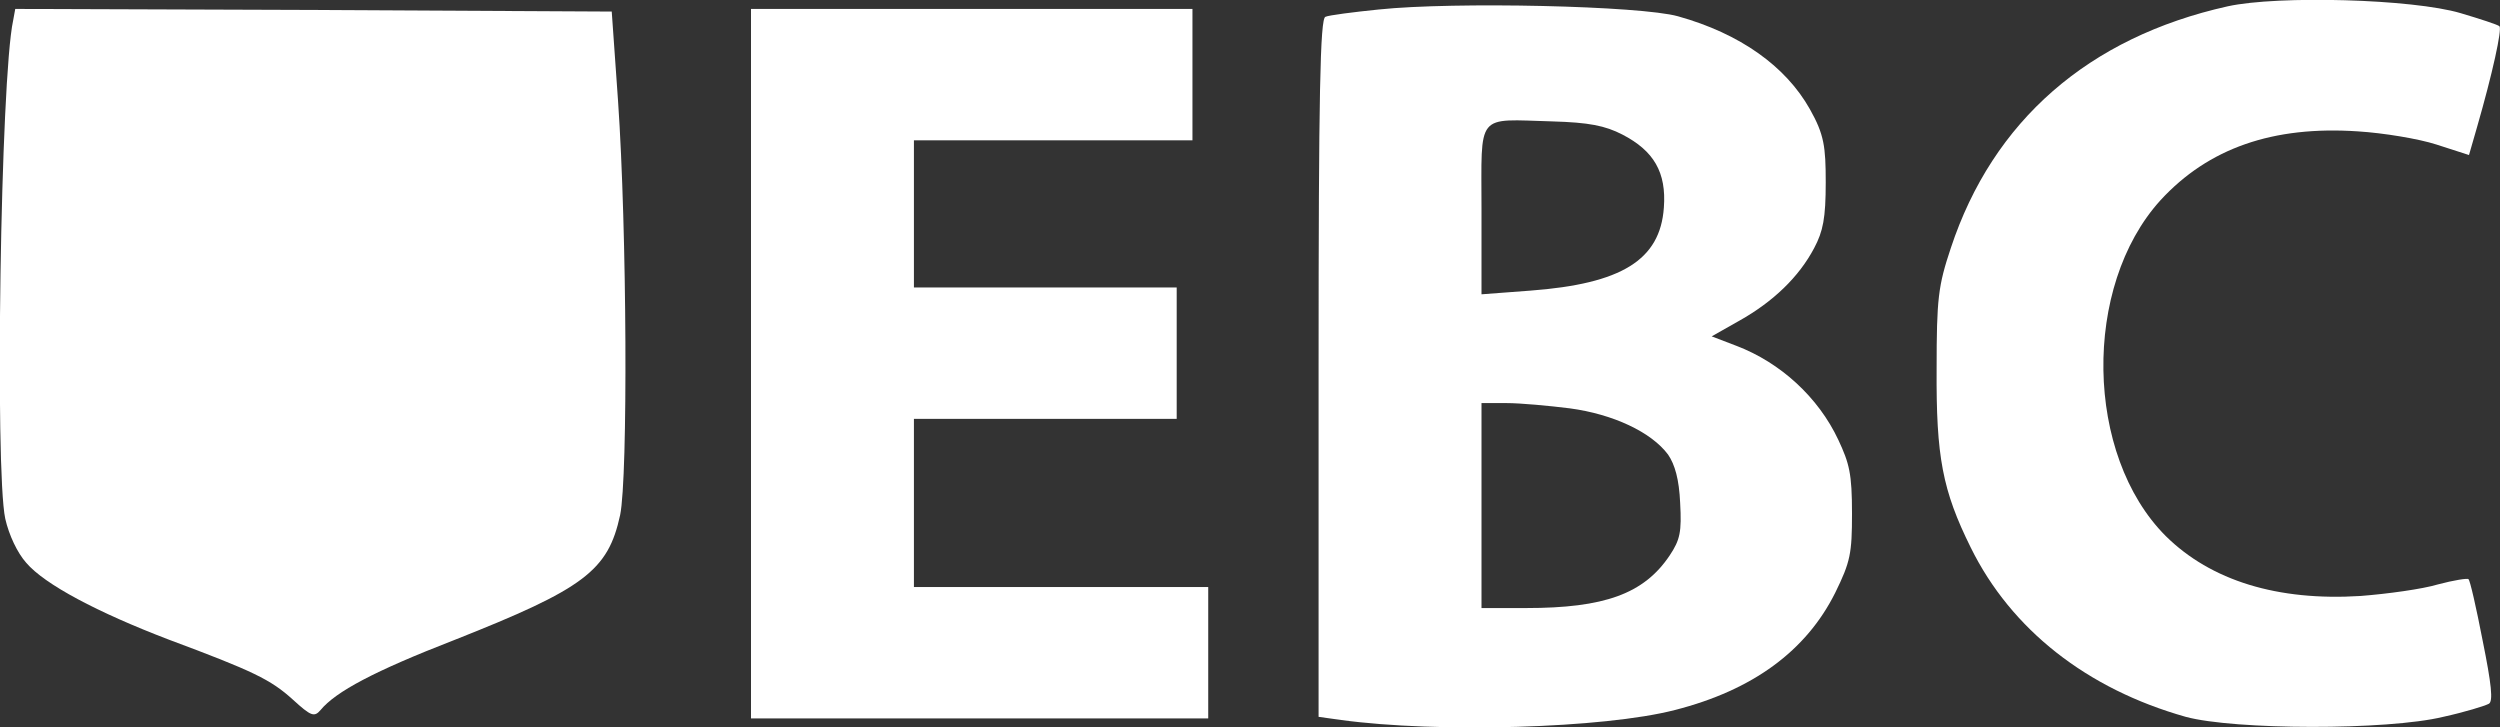
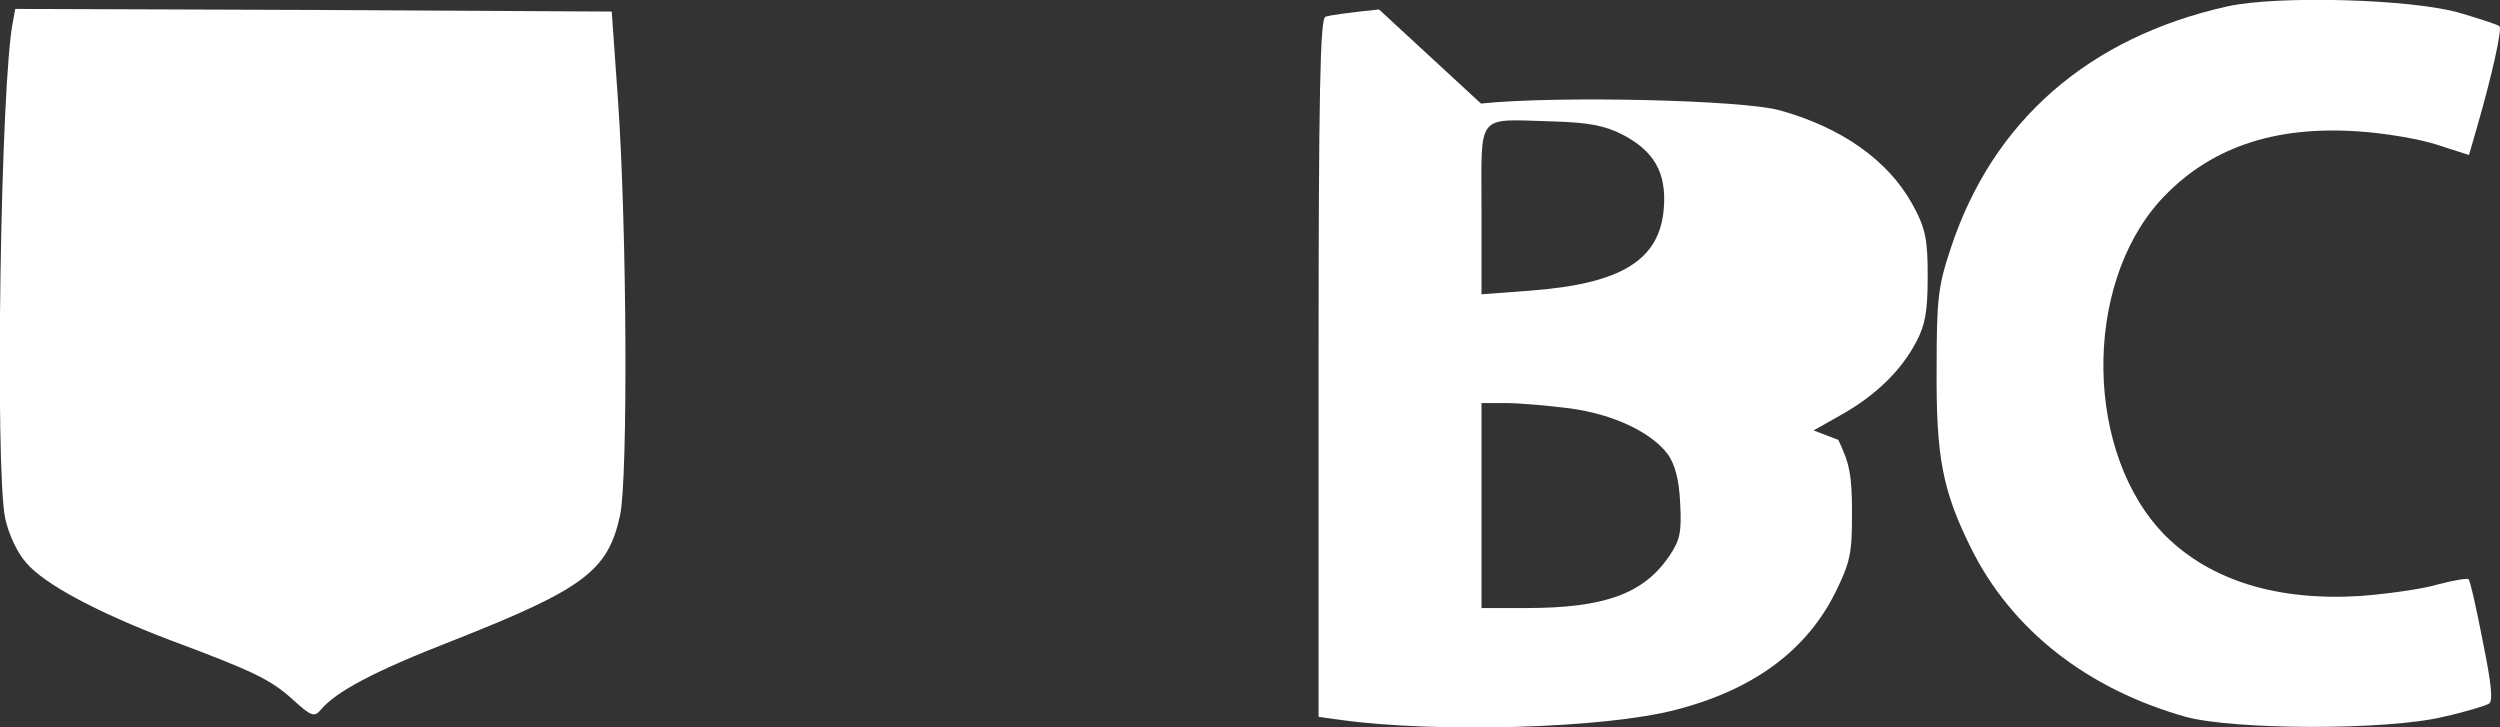
<svg xmlns="http://www.w3.org/2000/svg" id="Layer_1" version="1.1" viewBox="0 0 475.7 138.4">
  <rect x="0" y="0" width="475.7" height="138.4" fill="#333333" stroke="none" />
  <defs>
    <style> .st0 { fill: #fff; } </style>
  </defs>
  <path class="st0" d="M423.9,1.2c-26.5,5.9-44.7,21.8-52.7,46-2.4,7.2-2.7,9.6-2.7,23-.1,16.7,1.1,23.1,6.5,34,7.7,15.6,22.1,26.9,40.9,32.2,9.2,2.5,38.3,2.6,49,0,4.1-.9,8-2.1,8.7-2.5.8-.5.5-3.6-1.2-12-1.2-6.2-2.4-11.5-2.7-11.7-.2-.2-2.8.2-5.8,1-3,.9-9.6,1.8-14.7,2.2-15.8,1-28.5-2.9-37.1-11.4-15.4-15.4-15.9-47.5-1-63.9,9.1-9.9,21.4-14.2,37.6-13.1,4.8.3,11.5,1.4,14.9,2.5l6.2,2,1.5-5.2c3-10.4,4.8-18.7,4.3-19.3-.3-.3-3.7-1.4-7.4-2.5-9.1-2.7-34.7-3.4-44.3-1.3Z" />
-   <path class="st0" d="M262.4,1.8c-4.9.5-9.6,1.1-10.2,1.4-1,.3-1.3,14.6-1.3,66.8v66.4l4.3.6c18.3,2.5,50,1.6,63.5-1.9,14.9-3.8,25-11.3,30.5-22.3,2.9-5.9,3.2-7.5,3.2-15.1s-.5-9.5-2.6-14c-3.8-8.1-11-14.7-19.4-17.9l-4.7-1.8,5.3-3c6.4-3.6,11.3-8.3,14.2-13.8,1.7-3.2,2.2-5.7,2.2-12.5s-.3-9.1-3-13.9c-4.6-8.2-13.3-14.4-25.1-17.7-7.1-2-42.6-2.8-56.9-1.3ZM308.7,25.6c6,3.1,8.4,7.2,7.9,13.9-.7,10-8.1,14.5-25.4,15.8l-9.3.7v-16.1c0-18.7-1.2-17.2,13.5-16.8,6.9.2,10,.8,13.3,2.5ZM298.7,77.7c8.2,1.1,15.5,4.5,18.7,8.8,1.3,1.9,2.1,4.7,2.3,9.2.3,5.5,0,7-2,10-4.9,7.3-12.4,10-27.3,10h-8.5v-39h4.8c2.6,0,8,.5,12,1Z" />
+   <path class="st0" d="M262.4,1.8c-4.9.5-9.6,1.1-10.2,1.4-1,.3-1.3,14.6-1.3,66.8v66.4l4.3.6c18.3,2.5,50,1.6,63.5-1.9,14.9-3.8,25-11.3,30.5-22.3,2.9-5.9,3.2-7.5,3.2-15.1s-.5-9.5-2.6-14l-4.7-1.8,5.3-3c6.4-3.6,11.3-8.3,14.2-13.8,1.7-3.2,2.2-5.7,2.2-12.5s-.3-9.1-3-13.9c-4.6-8.2-13.3-14.4-25.1-17.7-7.1-2-42.6-2.8-56.9-1.3ZM308.7,25.6c6,3.1,8.4,7.2,7.9,13.9-.7,10-8.1,14.5-25.4,15.8l-9.3.7v-16.1c0-18.7-1.2-17.2,13.5-16.8,6.9.2,10,.8,13.3,2.5ZM298.7,77.7c8.2,1.1,15.5,4.5,18.7,8.8,1.3,1.9,2.1,4.7,2.3,9.2.3,5.5,0,7-2,10-4.9,7.3-12.4,10-27.3,10h-8.5v-39h4.8c2.6,0,8,.5,12,1Z" />
  <path class="st0" d="M2.5,3.9C.1,14.9-1,89.4,1,98.7c.7,3.1,2.3,6.5,4,8.4,3.5,4.1,13.5,9.4,27.1,14.6,16.1,6,19.4,7.6,23.6,11.4,3.5,3.2,4.1,3.4,5.3,2,2.9-3.5,10.2-7.4,25.4-13.3,24.8-9.8,29.3-13.2,31.6-23.8,1.5-7.3,1.3-54.3-.4-78.8l-1.2-17-56.7-.3L2.9,1.7l-.4,2.2Z" />
-   <path class="st0" d="M142.9,69.2v67.5h87v-25h-56v-32h50v-25h-50v-28h53V1.7h-84v67.5Z" />
</svg>